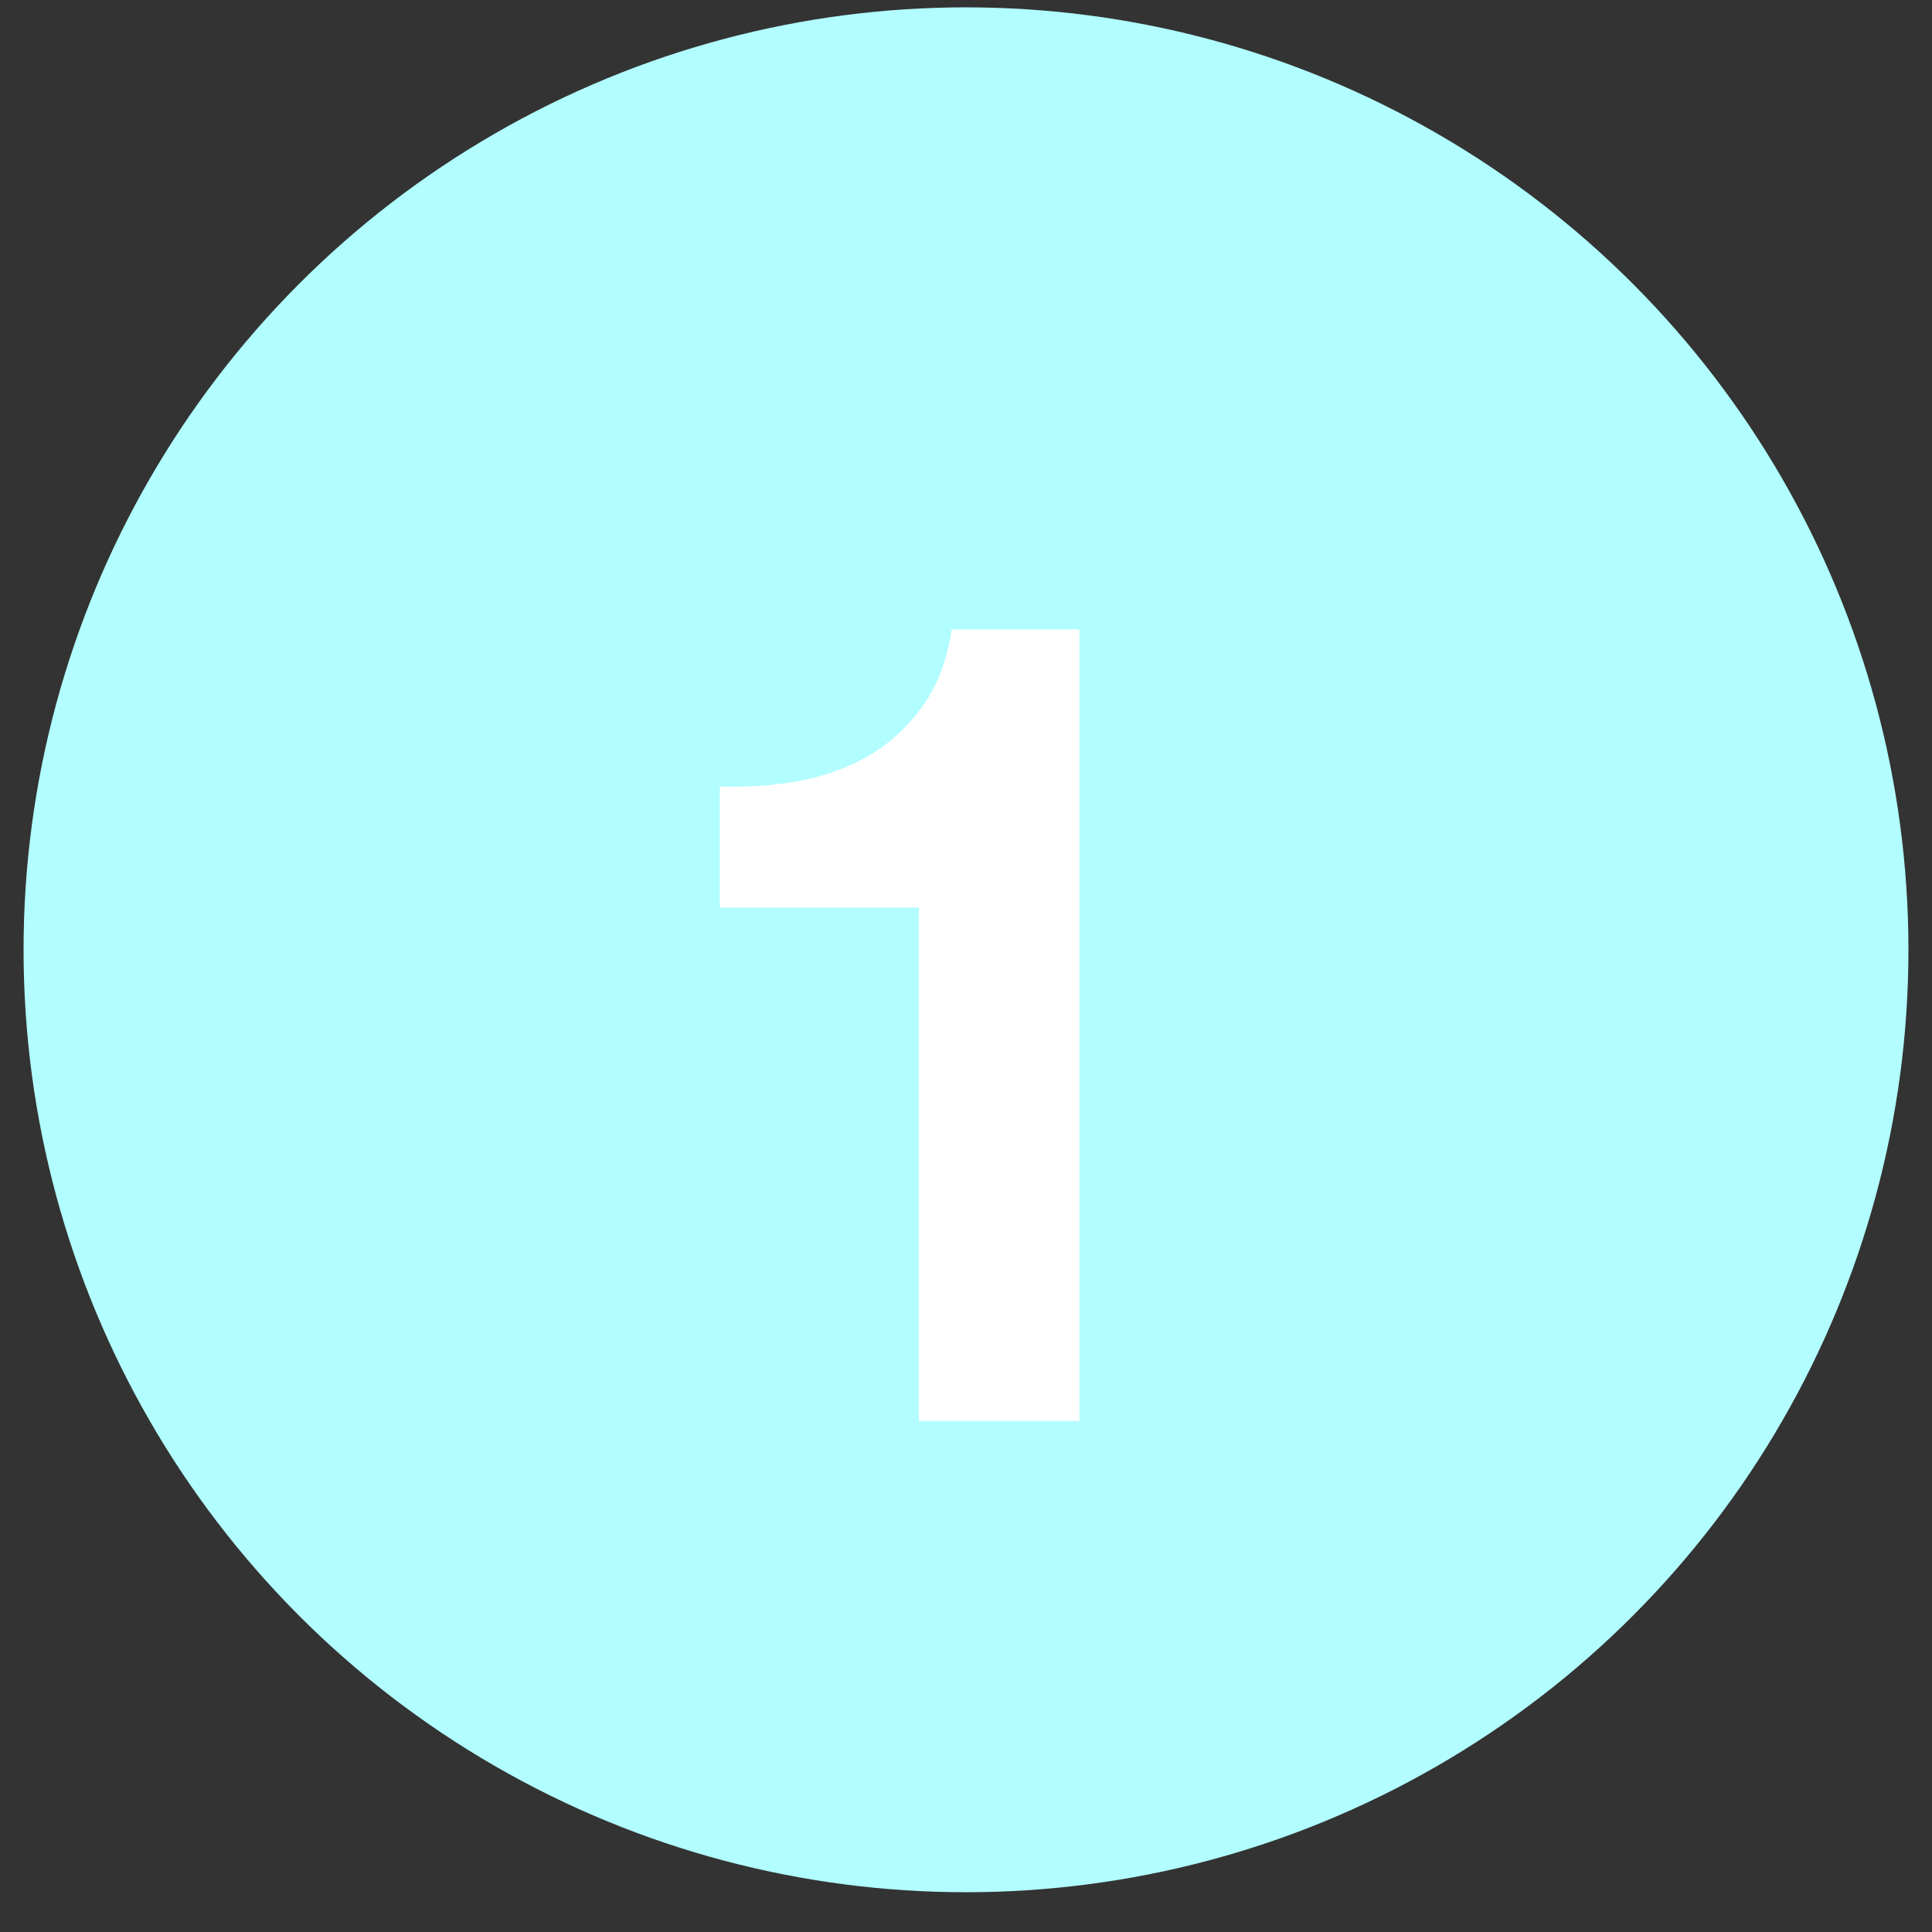
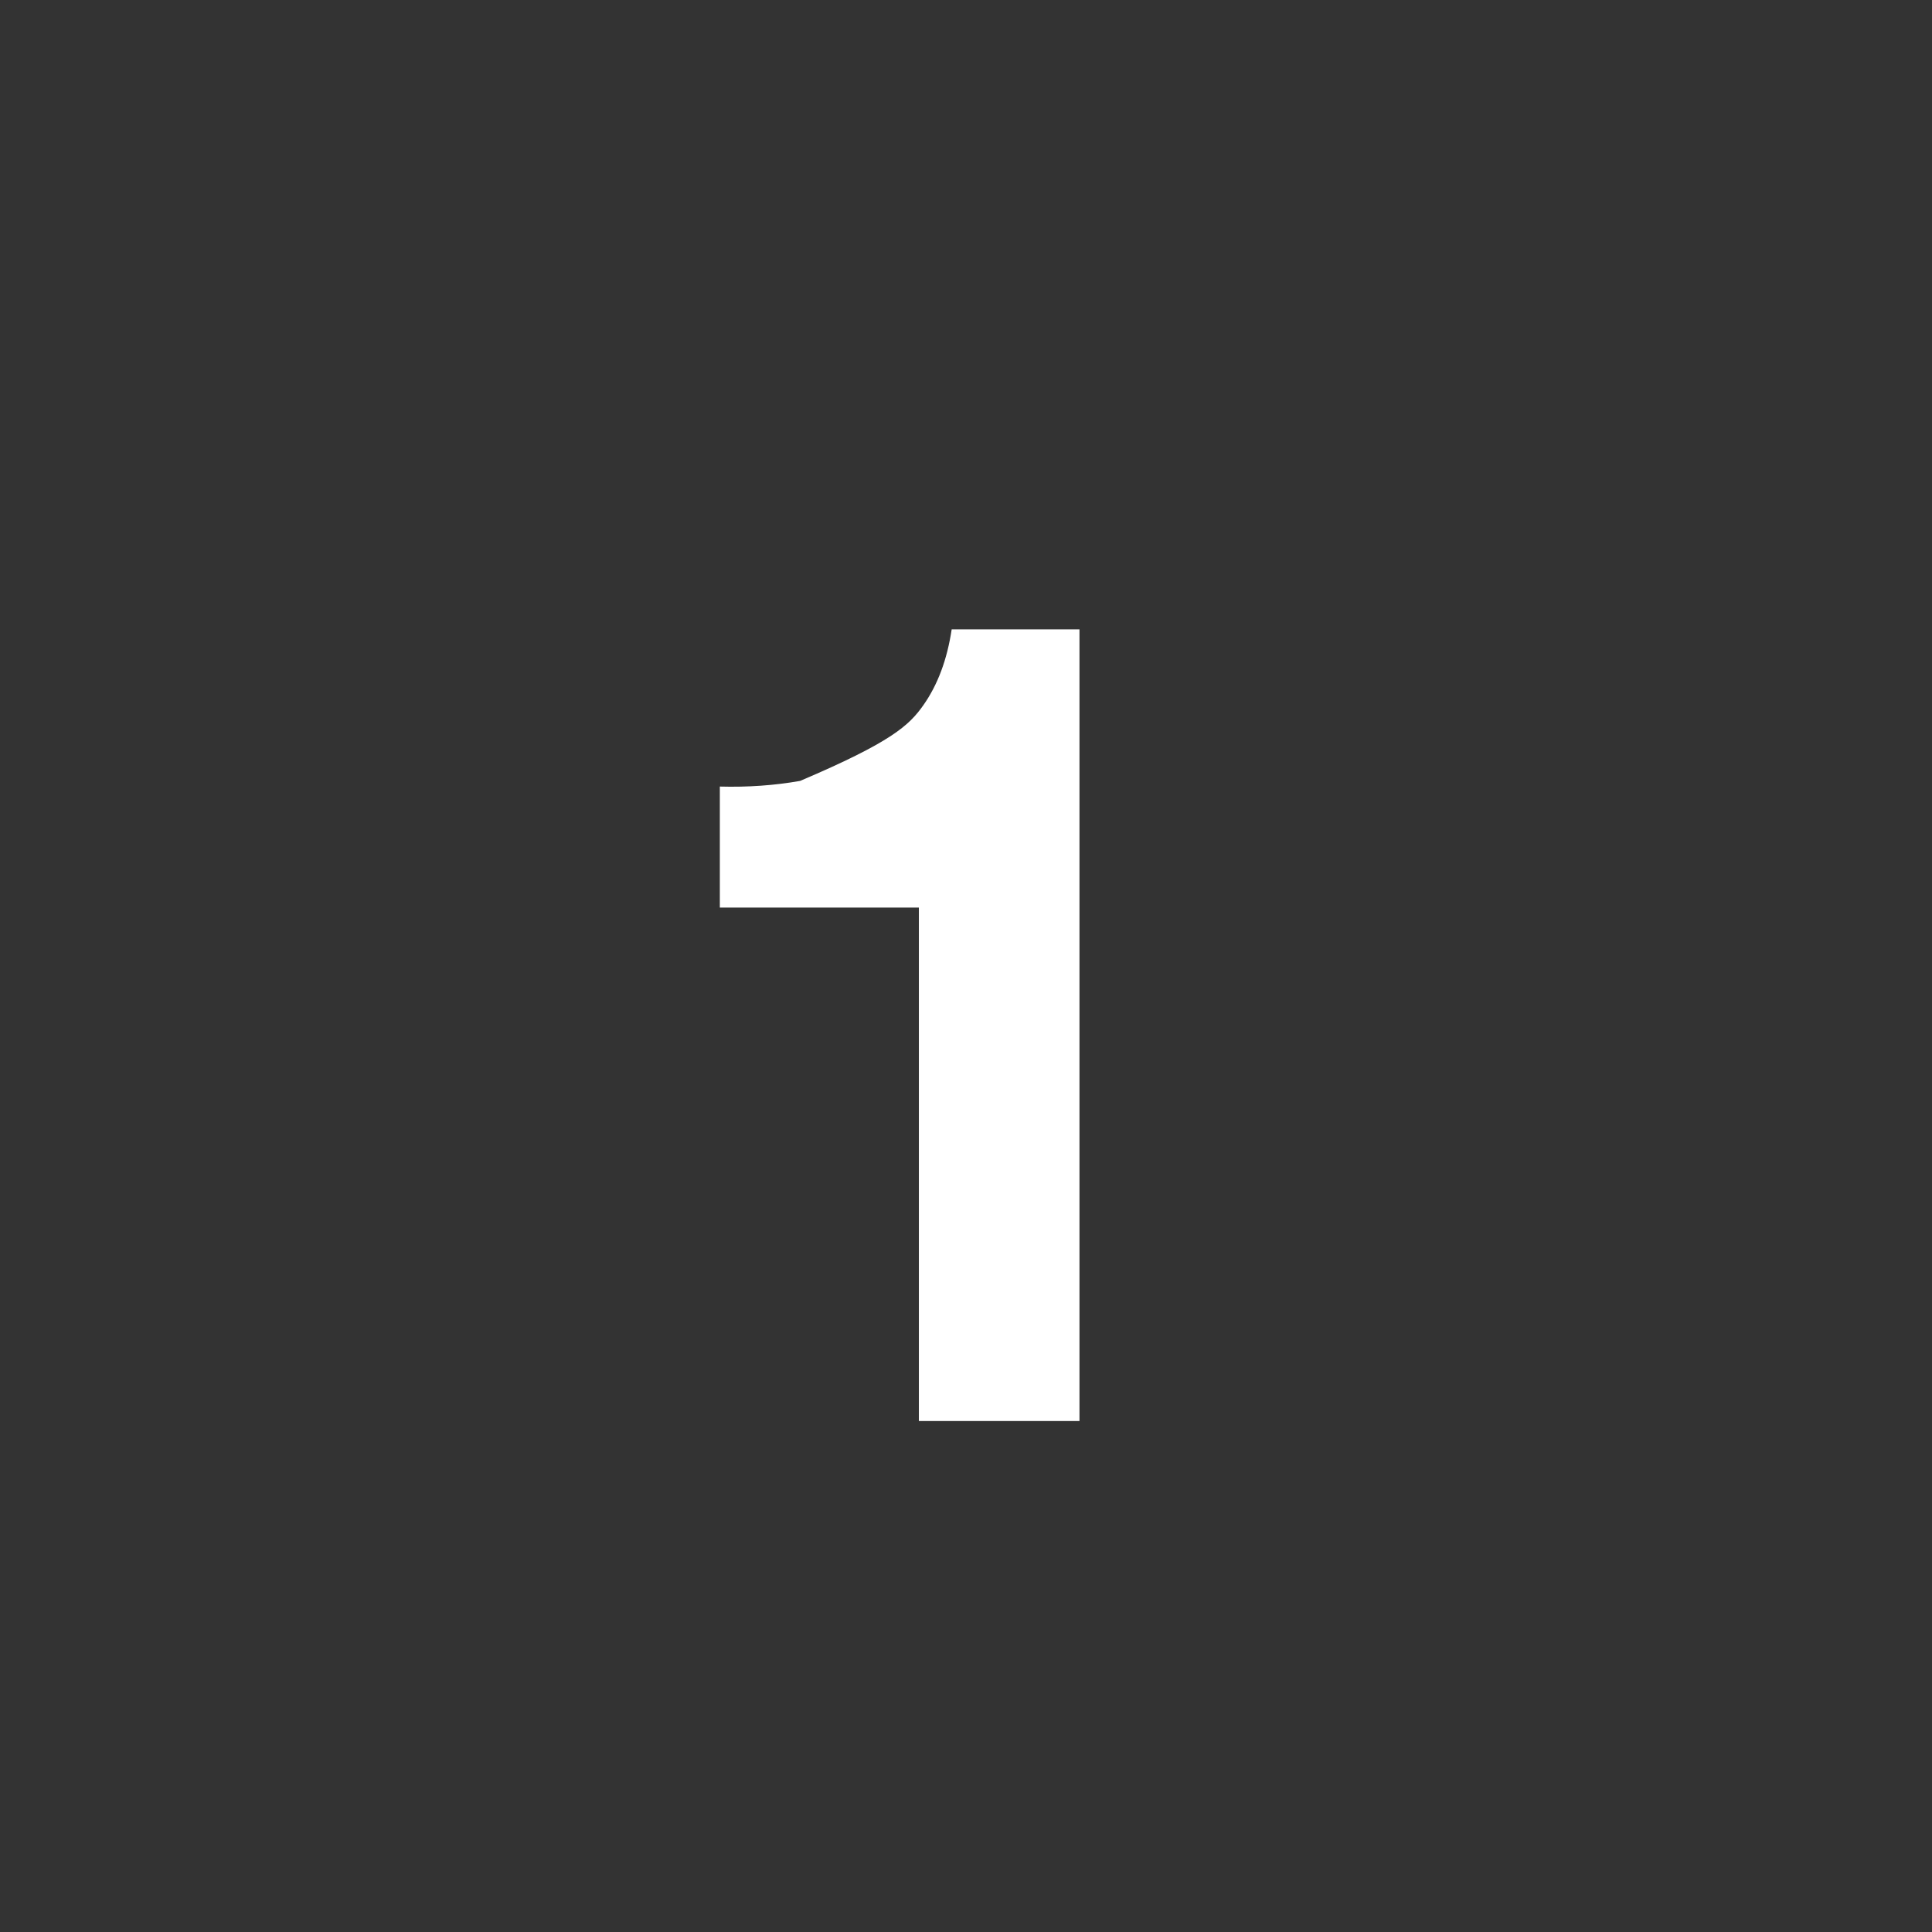
<svg xmlns="http://www.w3.org/2000/svg" width="41" height="41" viewBox="0 0 41 41" fill="none">
  <rect x="0" y="0" width="41" height="41" fill="#333333" stroke="none" />
-   <circle cx="20.5" cy="20.156" r="20" fill="#b2fdff" />
-   <path d="M22.908 30.156H19.5V19.26H15.276V16.692C15.868 16.708 16.436 16.668 16.98 16.572C17.54 16.46 18.036 16.276 18.468 16.02C18.916 15.748 19.292 15.396 19.596 14.964C19.9 14.532 20.1 13.996 20.196 13.356H22.908V30.156Z" fill="white" />
+   <path d="M22.908 30.156H19.5V19.26H15.276V16.692C15.868 16.708 16.436 16.668 16.98 16.572C18.916 15.748 19.292 15.396 19.596 14.964C19.9 14.532 20.1 13.996 20.196 13.356H22.908V30.156Z" fill="white" />
</svg>